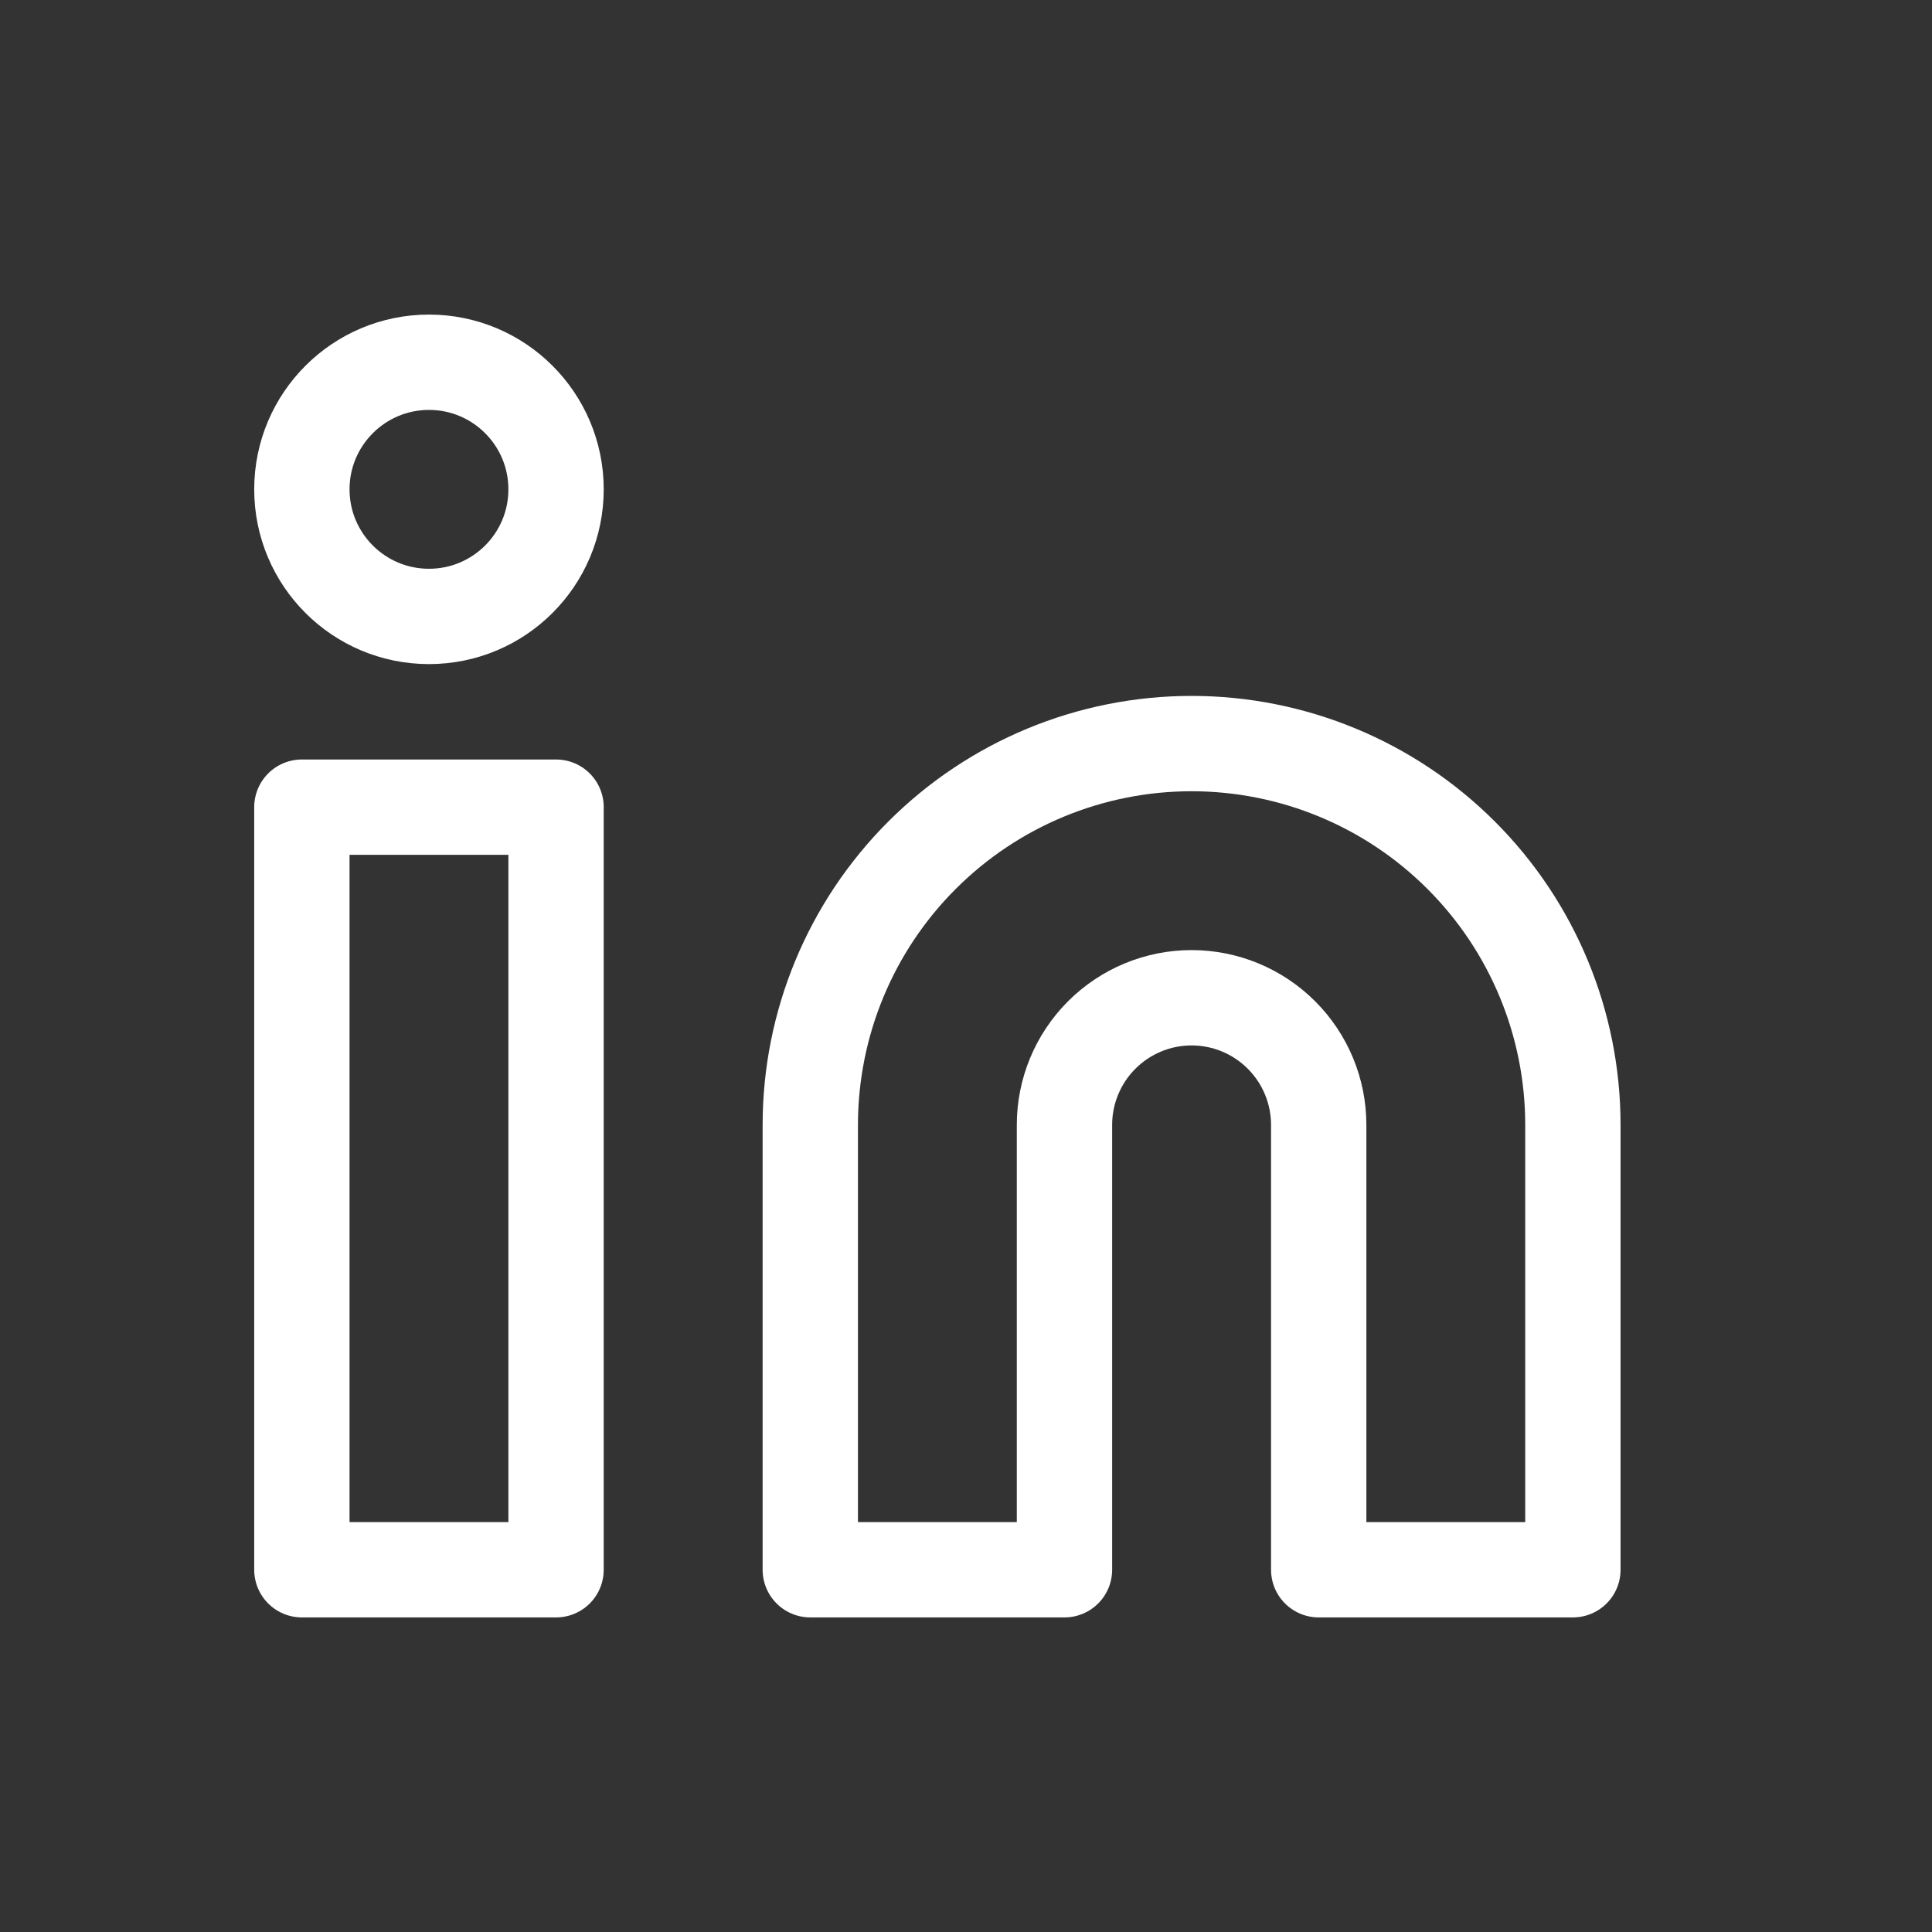
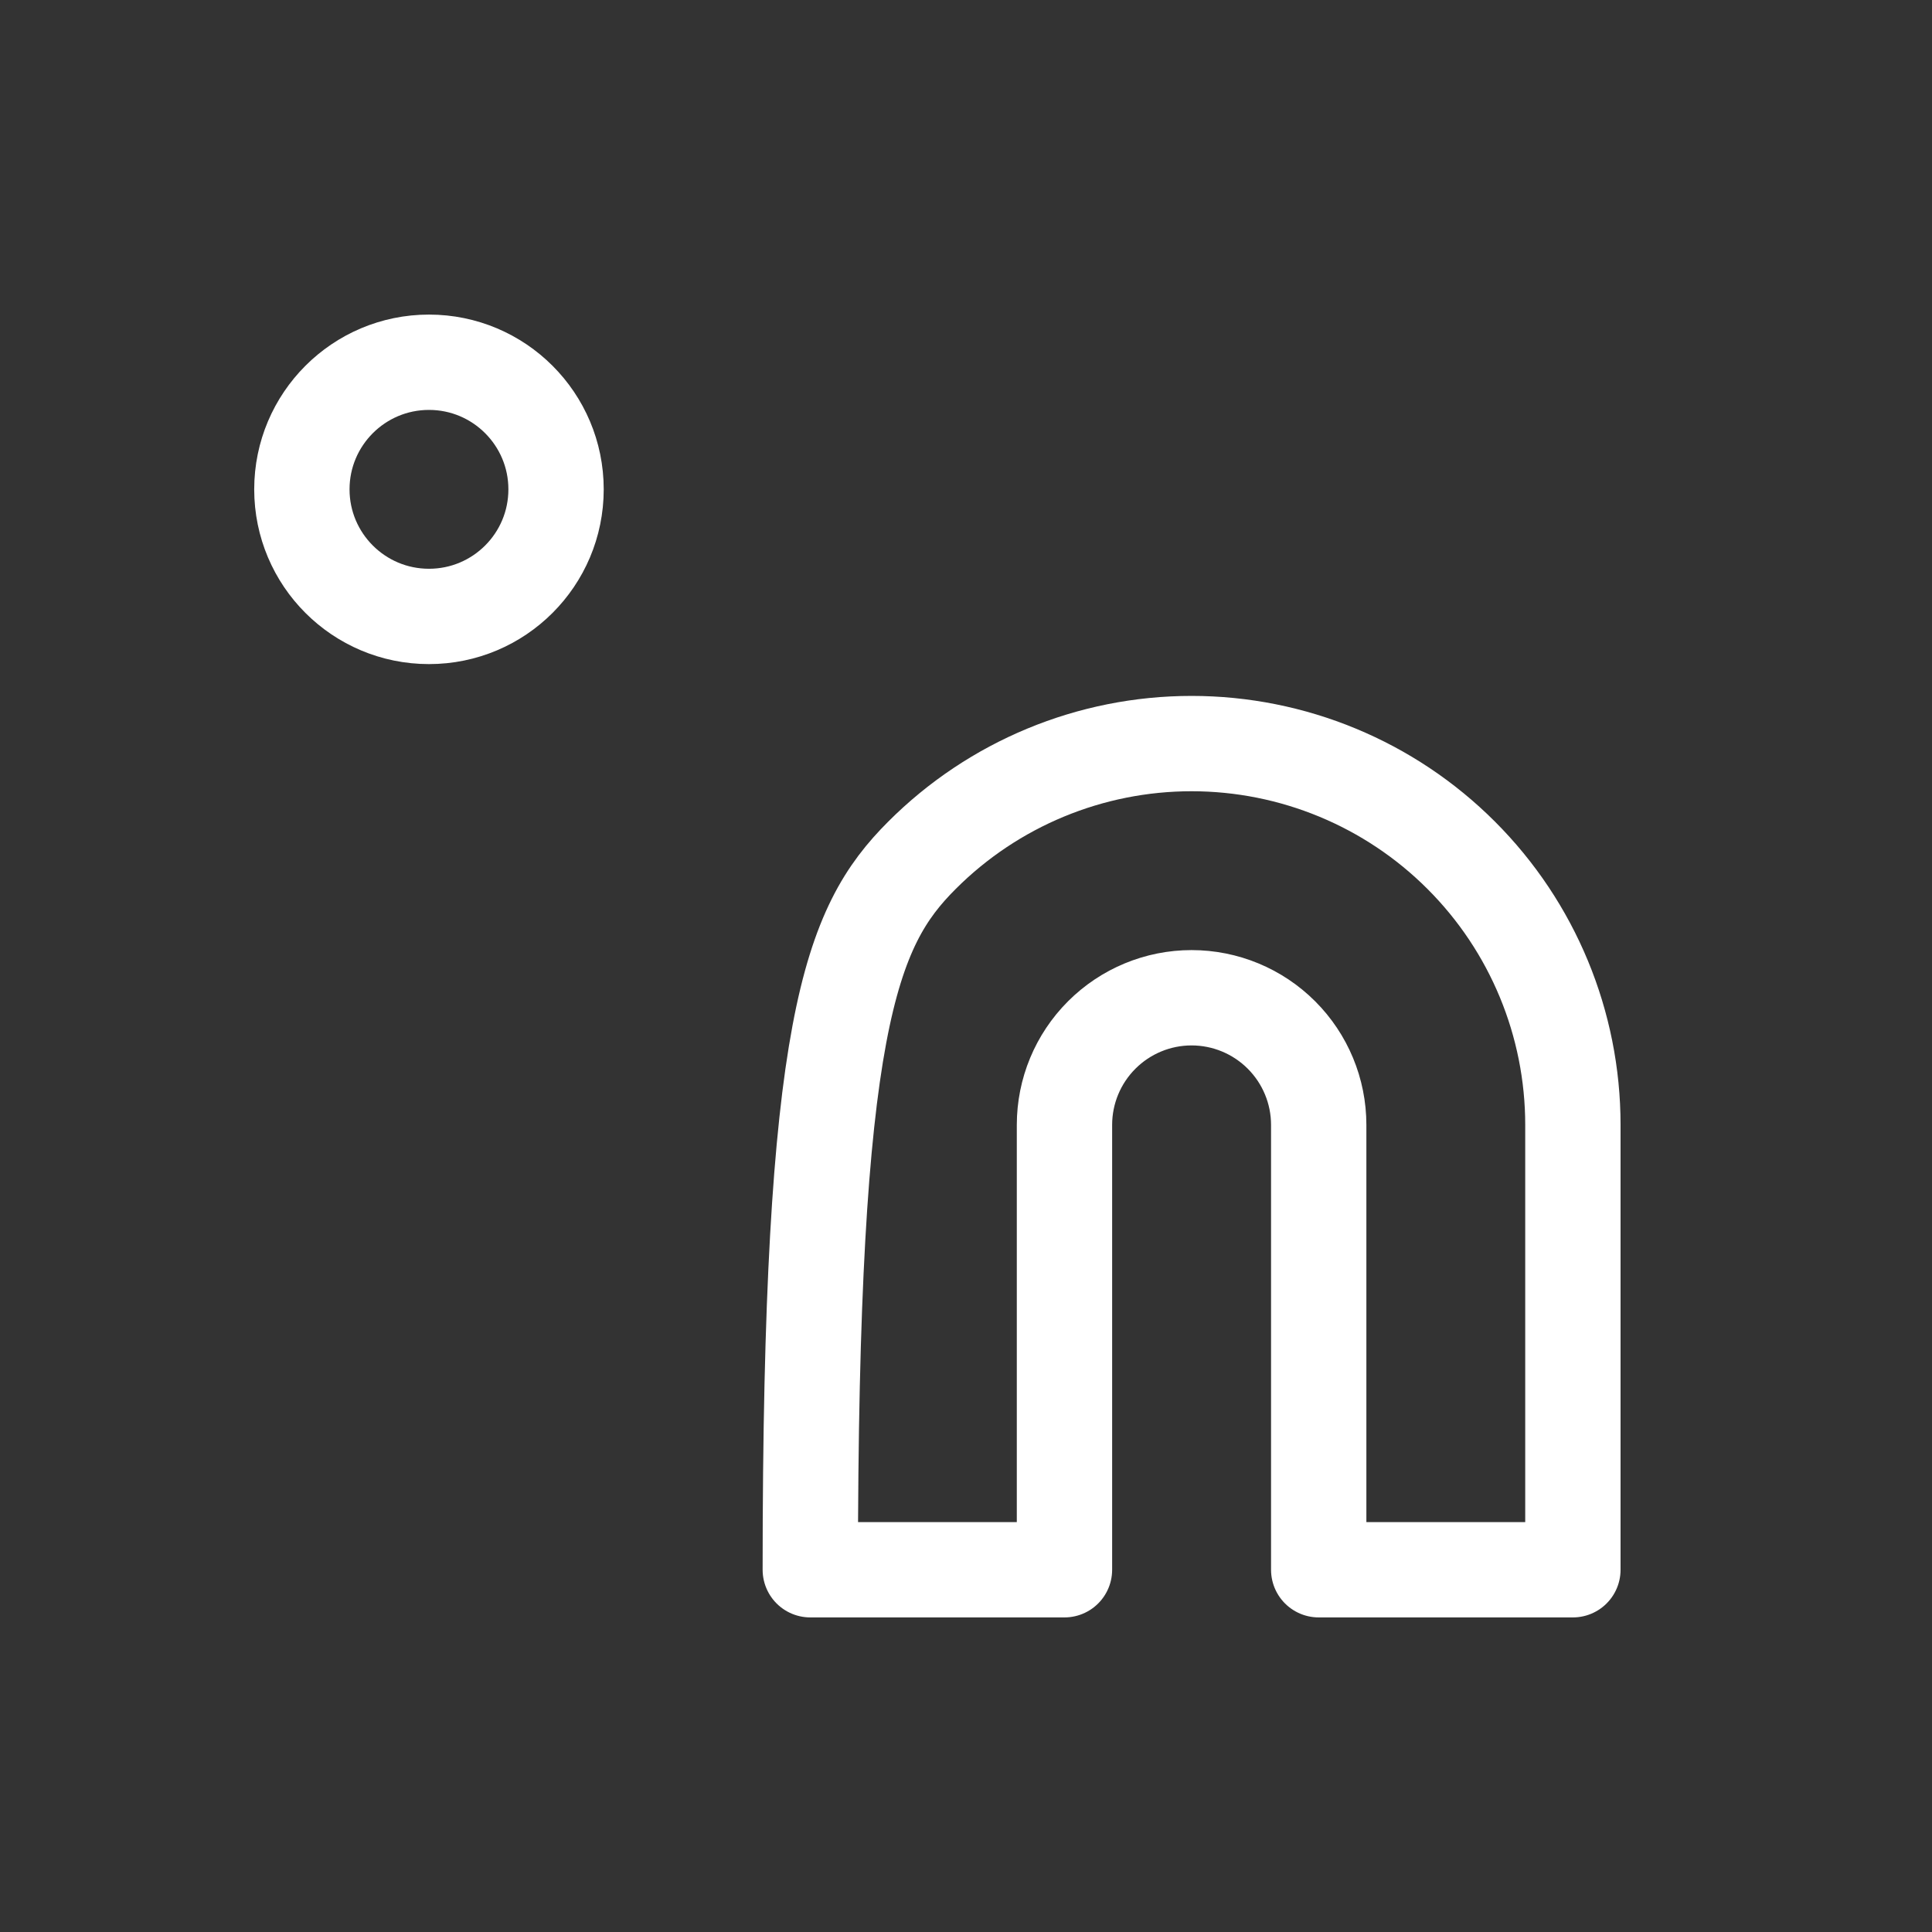
<svg xmlns="http://www.w3.org/2000/svg" width="32" height="32" viewBox="0 0 32 32" fill="none">
  <rect x="0" y="0" width="32" height="32" fill="#333333" stroke="none" />
-   <path d="M19.736 12.316C21.411 12.316 23.018 12.981 24.202 14.166C25.387 15.35 26.052 16.957 26.052 18.632V26H21.842V18.632C21.842 18.073 21.62 17.538 21.225 17.143C20.83 16.748 20.295 16.526 19.736 16.526C19.178 16.526 18.643 16.748 18.248 17.143C17.853 17.538 17.631 18.073 17.631 18.632V26H13.421V18.632C13.421 16.957 14.086 15.35 15.271 14.166C16.455 12.981 18.061 12.316 19.736 12.316Z" stroke="white" stroke-width="1.579" stroke-linecap="round" stroke-linejoin="round" />
-   <path d="M9.21 13.369H5V26H9.21V13.369Z" stroke="white" stroke-width="1.579" stroke-linecap="round" stroke-linejoin="round" />
+   <path d="M19.736 12.316C21.411 12.316 23.018 12.981 24.202 14.166C25.387 15.35 26.052 16.957 26.052 18.632V26H21.842V18.632C21.842 18.073 21.62 17.538 21.225 17.143C20.83 16.748 20.295 16.526 19.736 16.526C19.178 16.526 18.643 16.748 18.248 17.143C17.853 17.538 17.631 18.073 17.631 18.632V26H13.421C13.421 16.957 14.086 15.35 15.271 14.166C16.455 12.981 18.061 12.316 19.736 12.316Z" stroke="white" stroke-width="1.579" stroke-linecap="round" stroke-linejoin="round" />
  <path d="M7.105 10.21C8.268 10.21 9.21 9.268 9.21 8.105C9.21 6.943 8.268 6 7.105 6C5.943 6 5 6.943 5 8.105C5 9.268 5.943 10.21 7.105 10.21Z" stroke="white" stroke-width="1.579" stroke-linecap="round" stroke-linejoin="round" />
</svg>